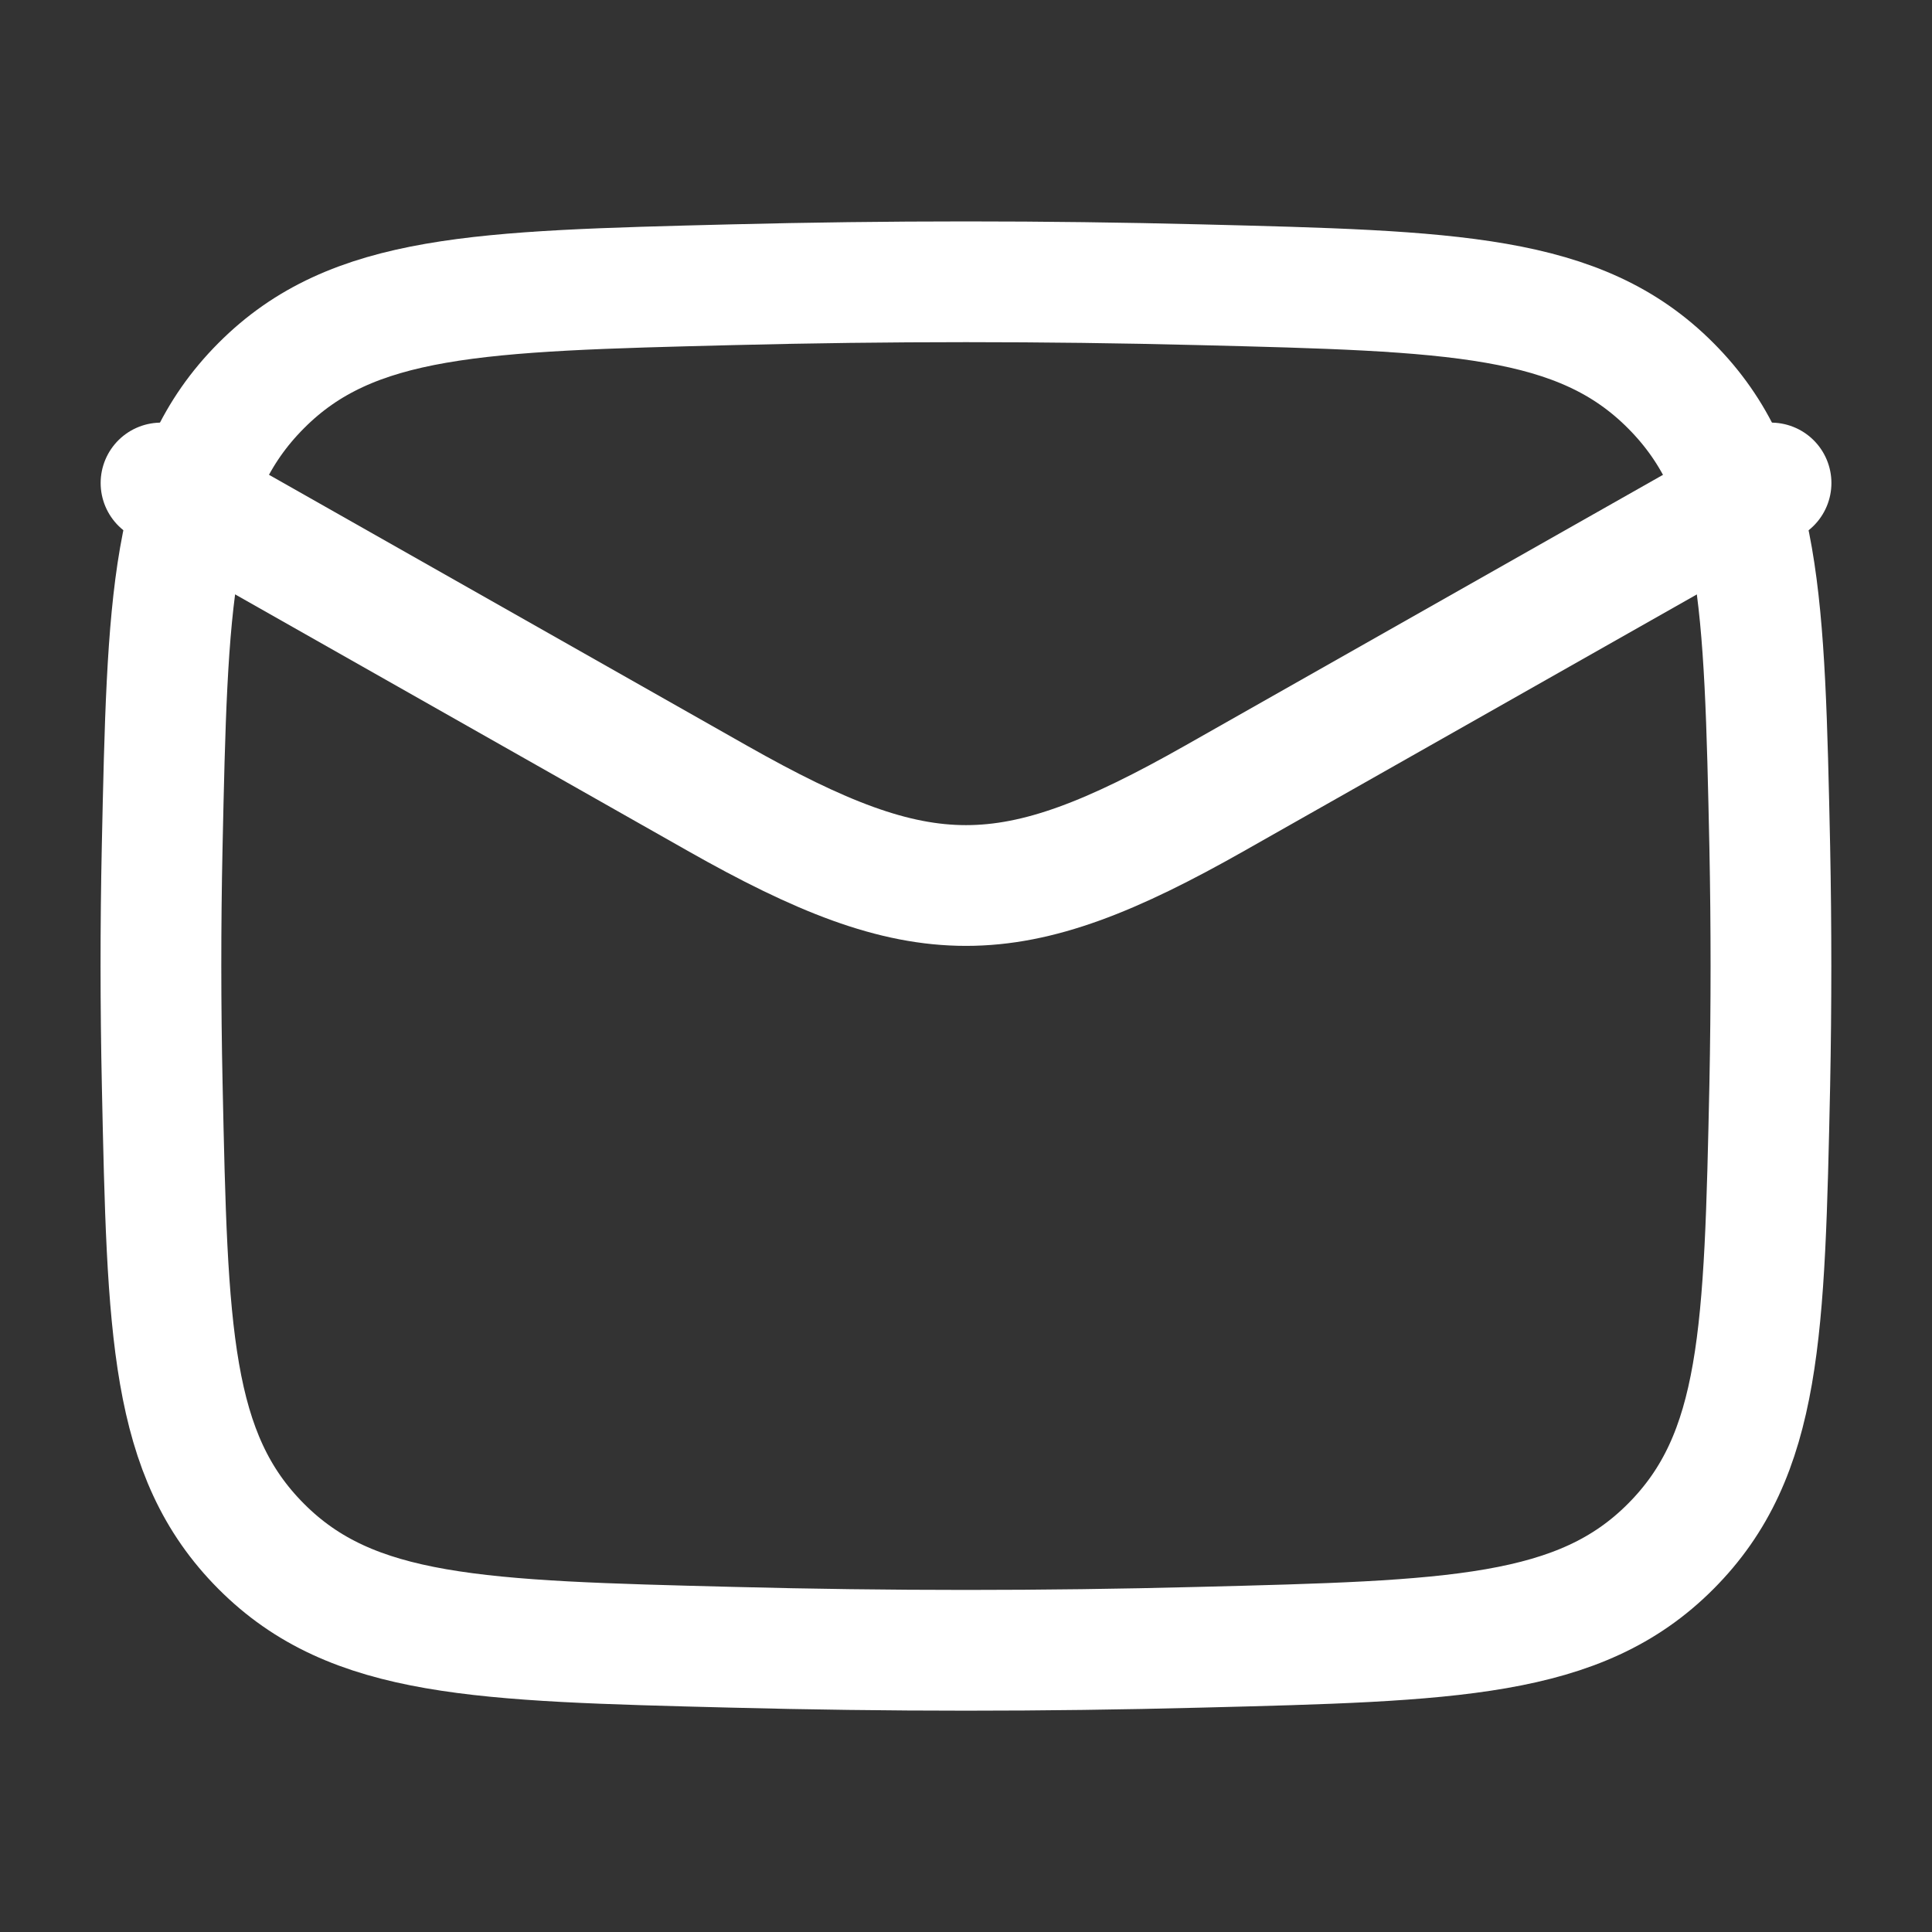
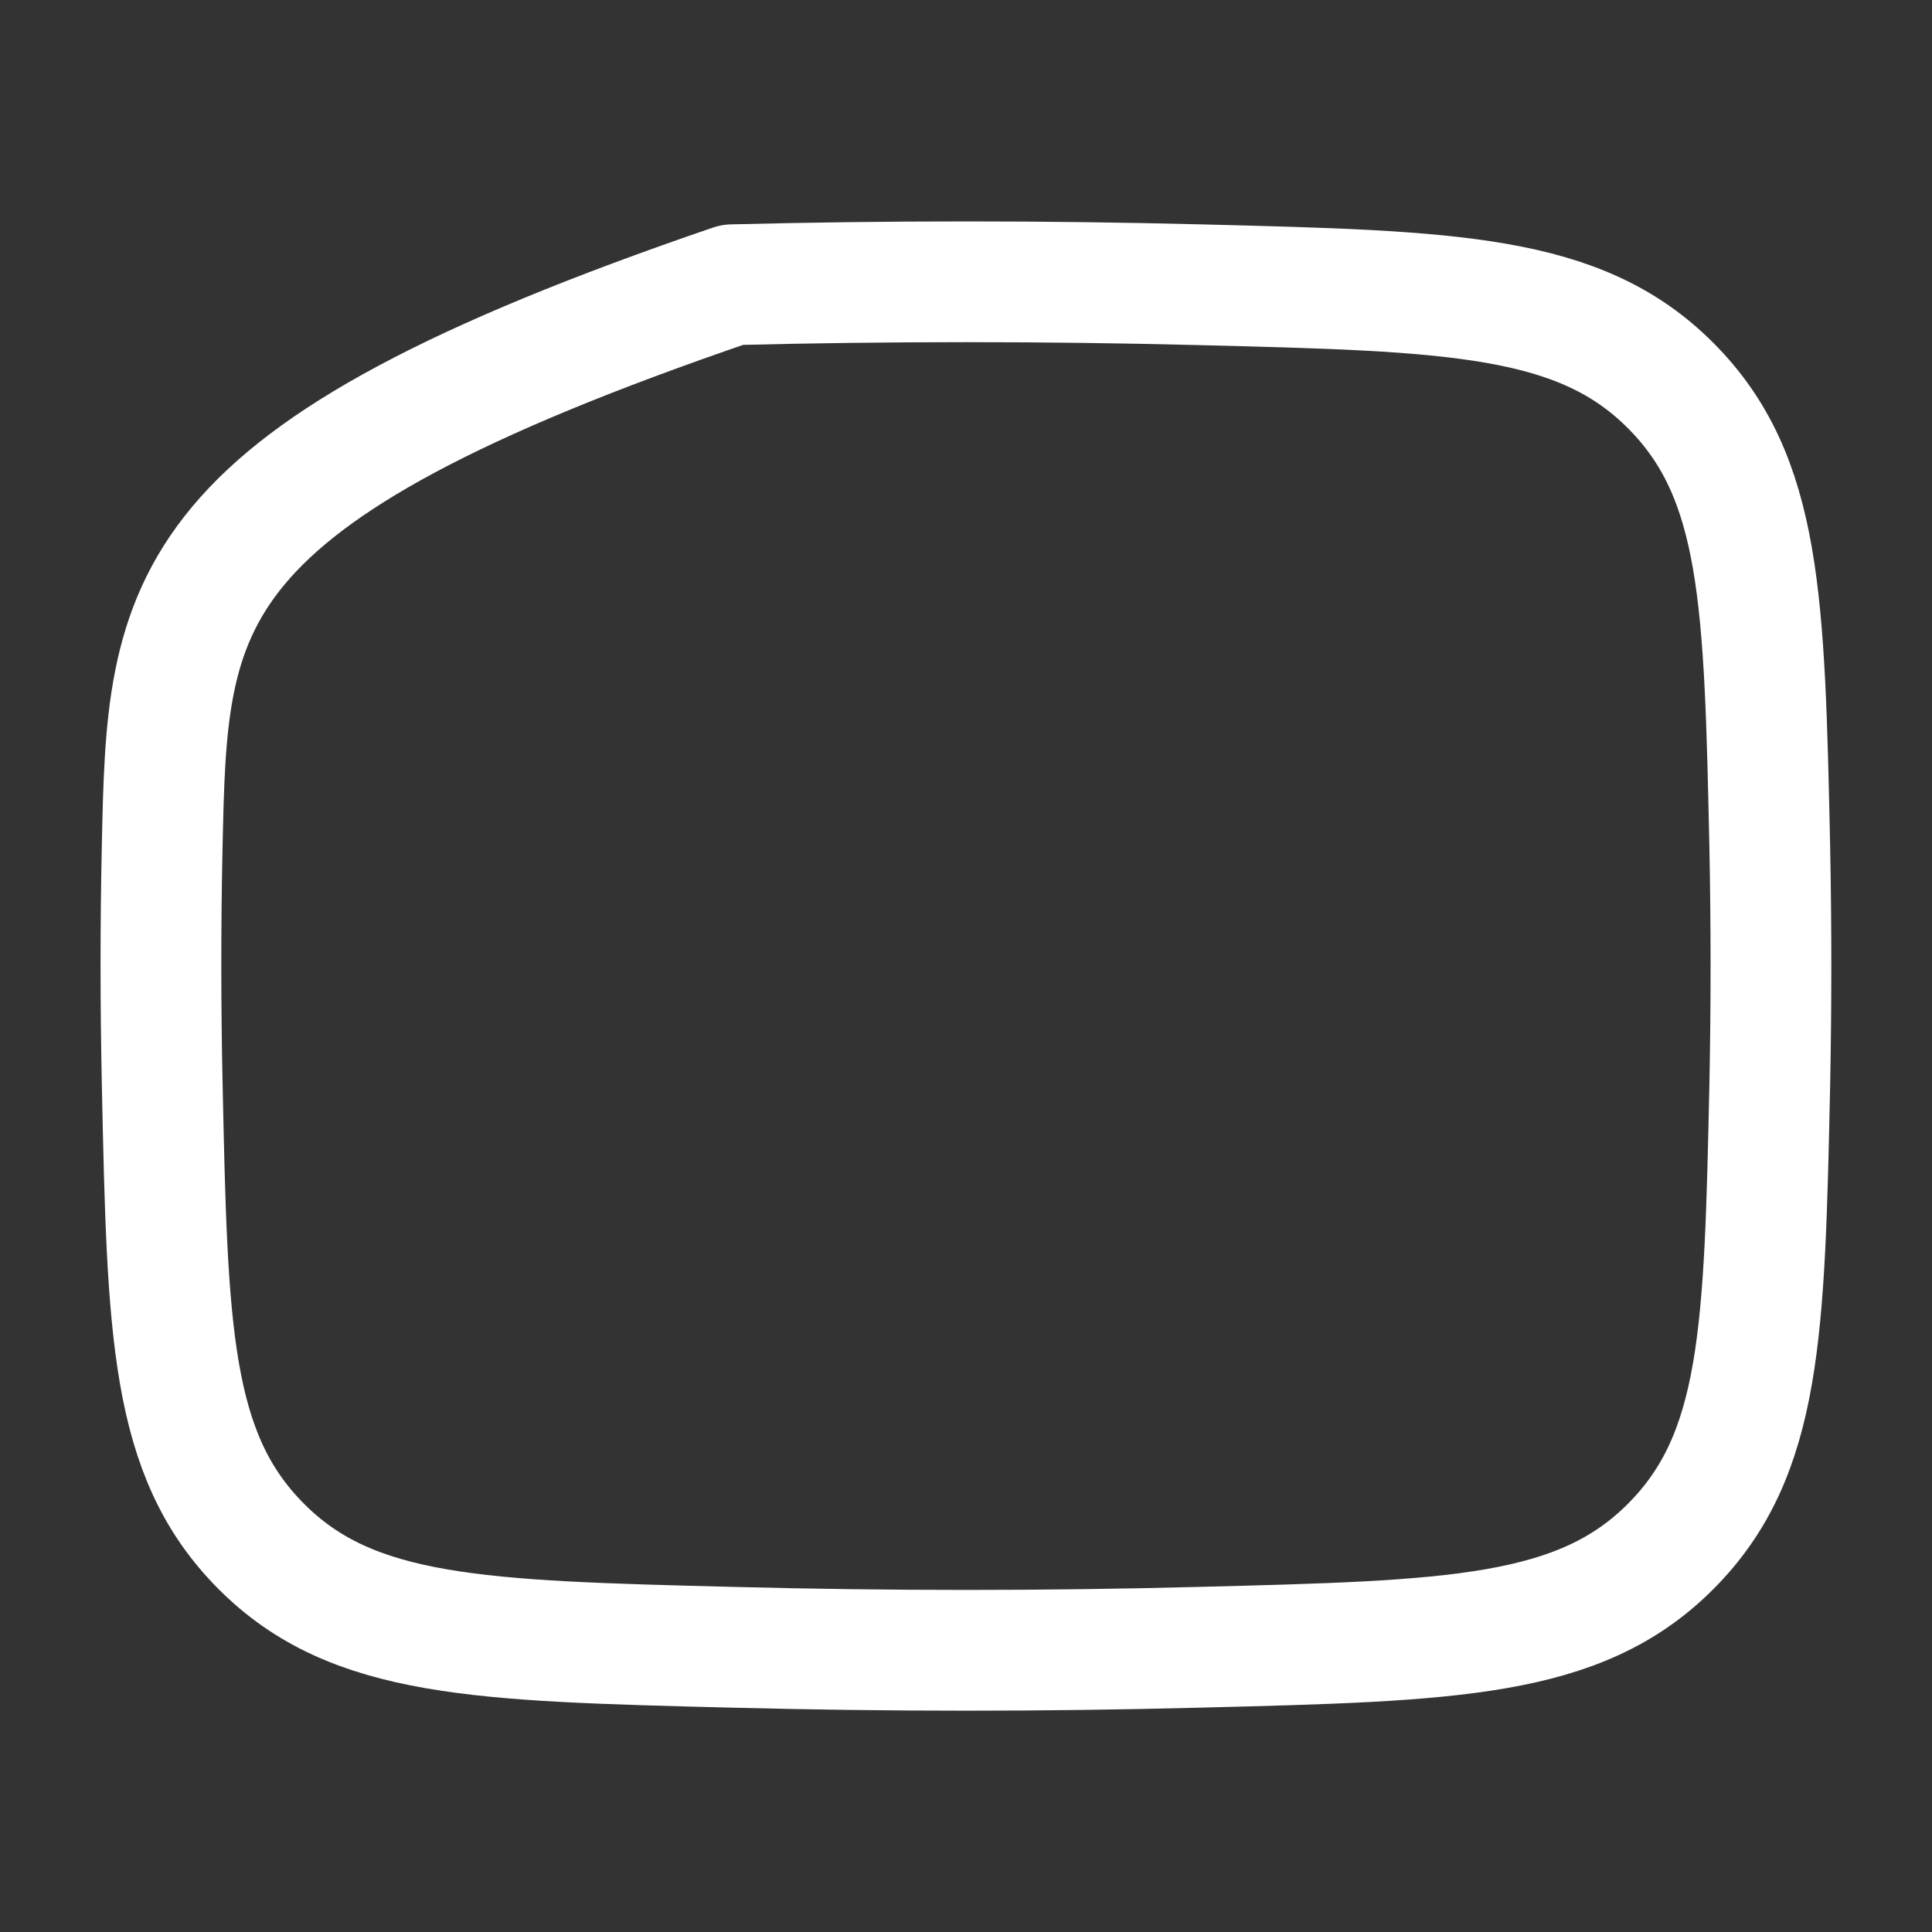
<svg xmlns="http://www.w3.org/2000/svg" width="32" height="32" viewBox="0 0 32 32" fill="none">
  <rect x="0" y="0" width="32" height="32" fill="#333333" stroke="none" />
-   <path d="M2.667 8L11.884 13.223C15.283 15.148 16.718 15.148 20.116 13.223L29.334 8" stroke="white" stroke-width="2" stroke-linecap="round" stroke-linejoin="round" />
-   <path d="M2.687 17.968C2.774 22.055 2.818 24.099 4.326 25.612C5.834 27.127 7.933 27.178 12.131 27.284C14.718 27.351 17.281 27.351 19.867 27.284C24.066 27.178 26.165 27.127 27.673 25.612C29.181 24.099 29.225 22.055 29.313 17.968C29.339 16.653 29.339 15.347 29.313 14.032C29.225 9.945 29.181 7.901 27.673 6.388C26.165 4.873 24.066 4.821 19.867 4.716C17.289 4.651 14.71 4.651 12.131 4.716C7.933 4.821 5.834 4.873 4.326 6.388C2.818 7.901 2.774 9.945 2.686 14.032C2.658 15.344 2.659 16.656 2.687 17.968Z" stroke="white" stroke-width="2" stroke-linecap="round" stroke-linejoin="round" />
+   <path d="M2.687 17.968C2.774 22.055 2.818 24.099 4.326 25.612C5.834 27.127 7.933 27.178 12.131 27.284C14.718 27.351 17.281 27.351 19.867 27.284C24.066 27.178 26.165 27.127 27.673 25.612C29.181 24.099 29.225 22.055 29.313 17.968C29.339 16.653 29.339 15.347 29.313 14.032C29.225 9.945 29.181 7.901 27.673 6.388C26.165 4.873 24.066 4.821 19.867 4.716C17.289 4.651 14.71 4.651 12.131 4.716C2.818 7.901 2.774 9.945 2.686 14.032C2.658 15.344 2.659 16.656 2.687 17.968Z" stroke="white" stroke-width="2" stroke-linecap="round" stroke-linejoin="round" />
</svg>